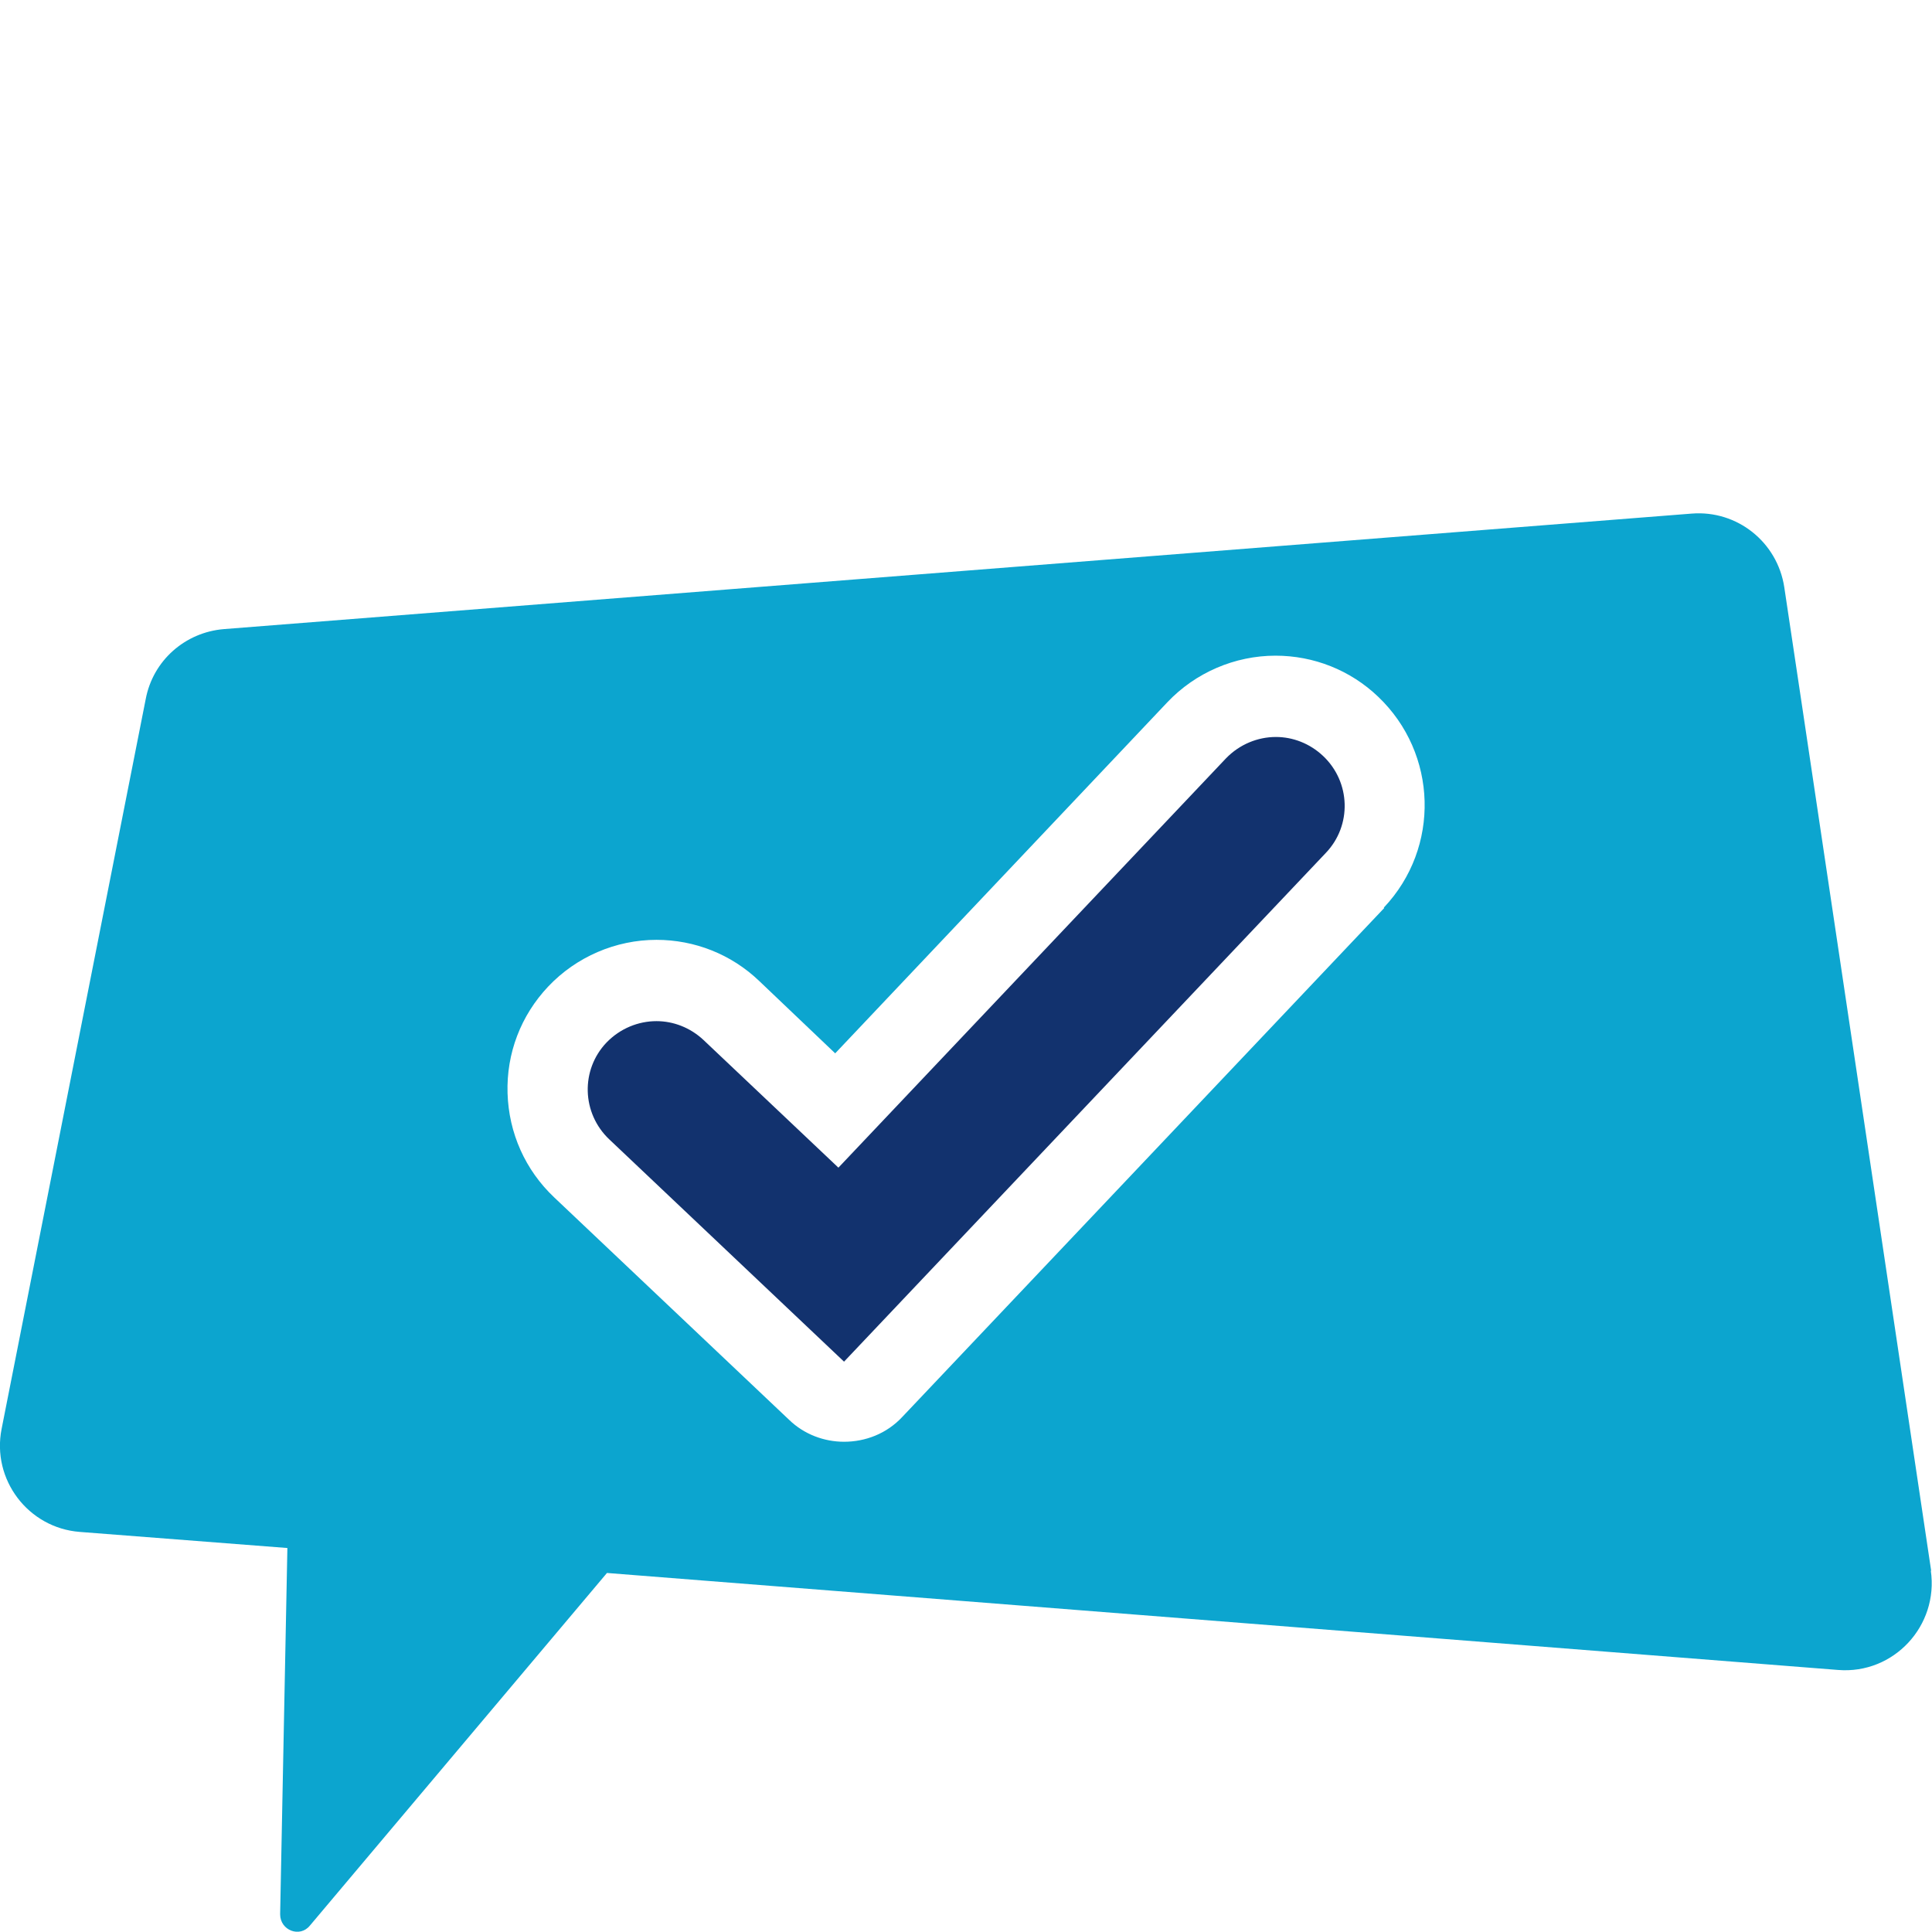
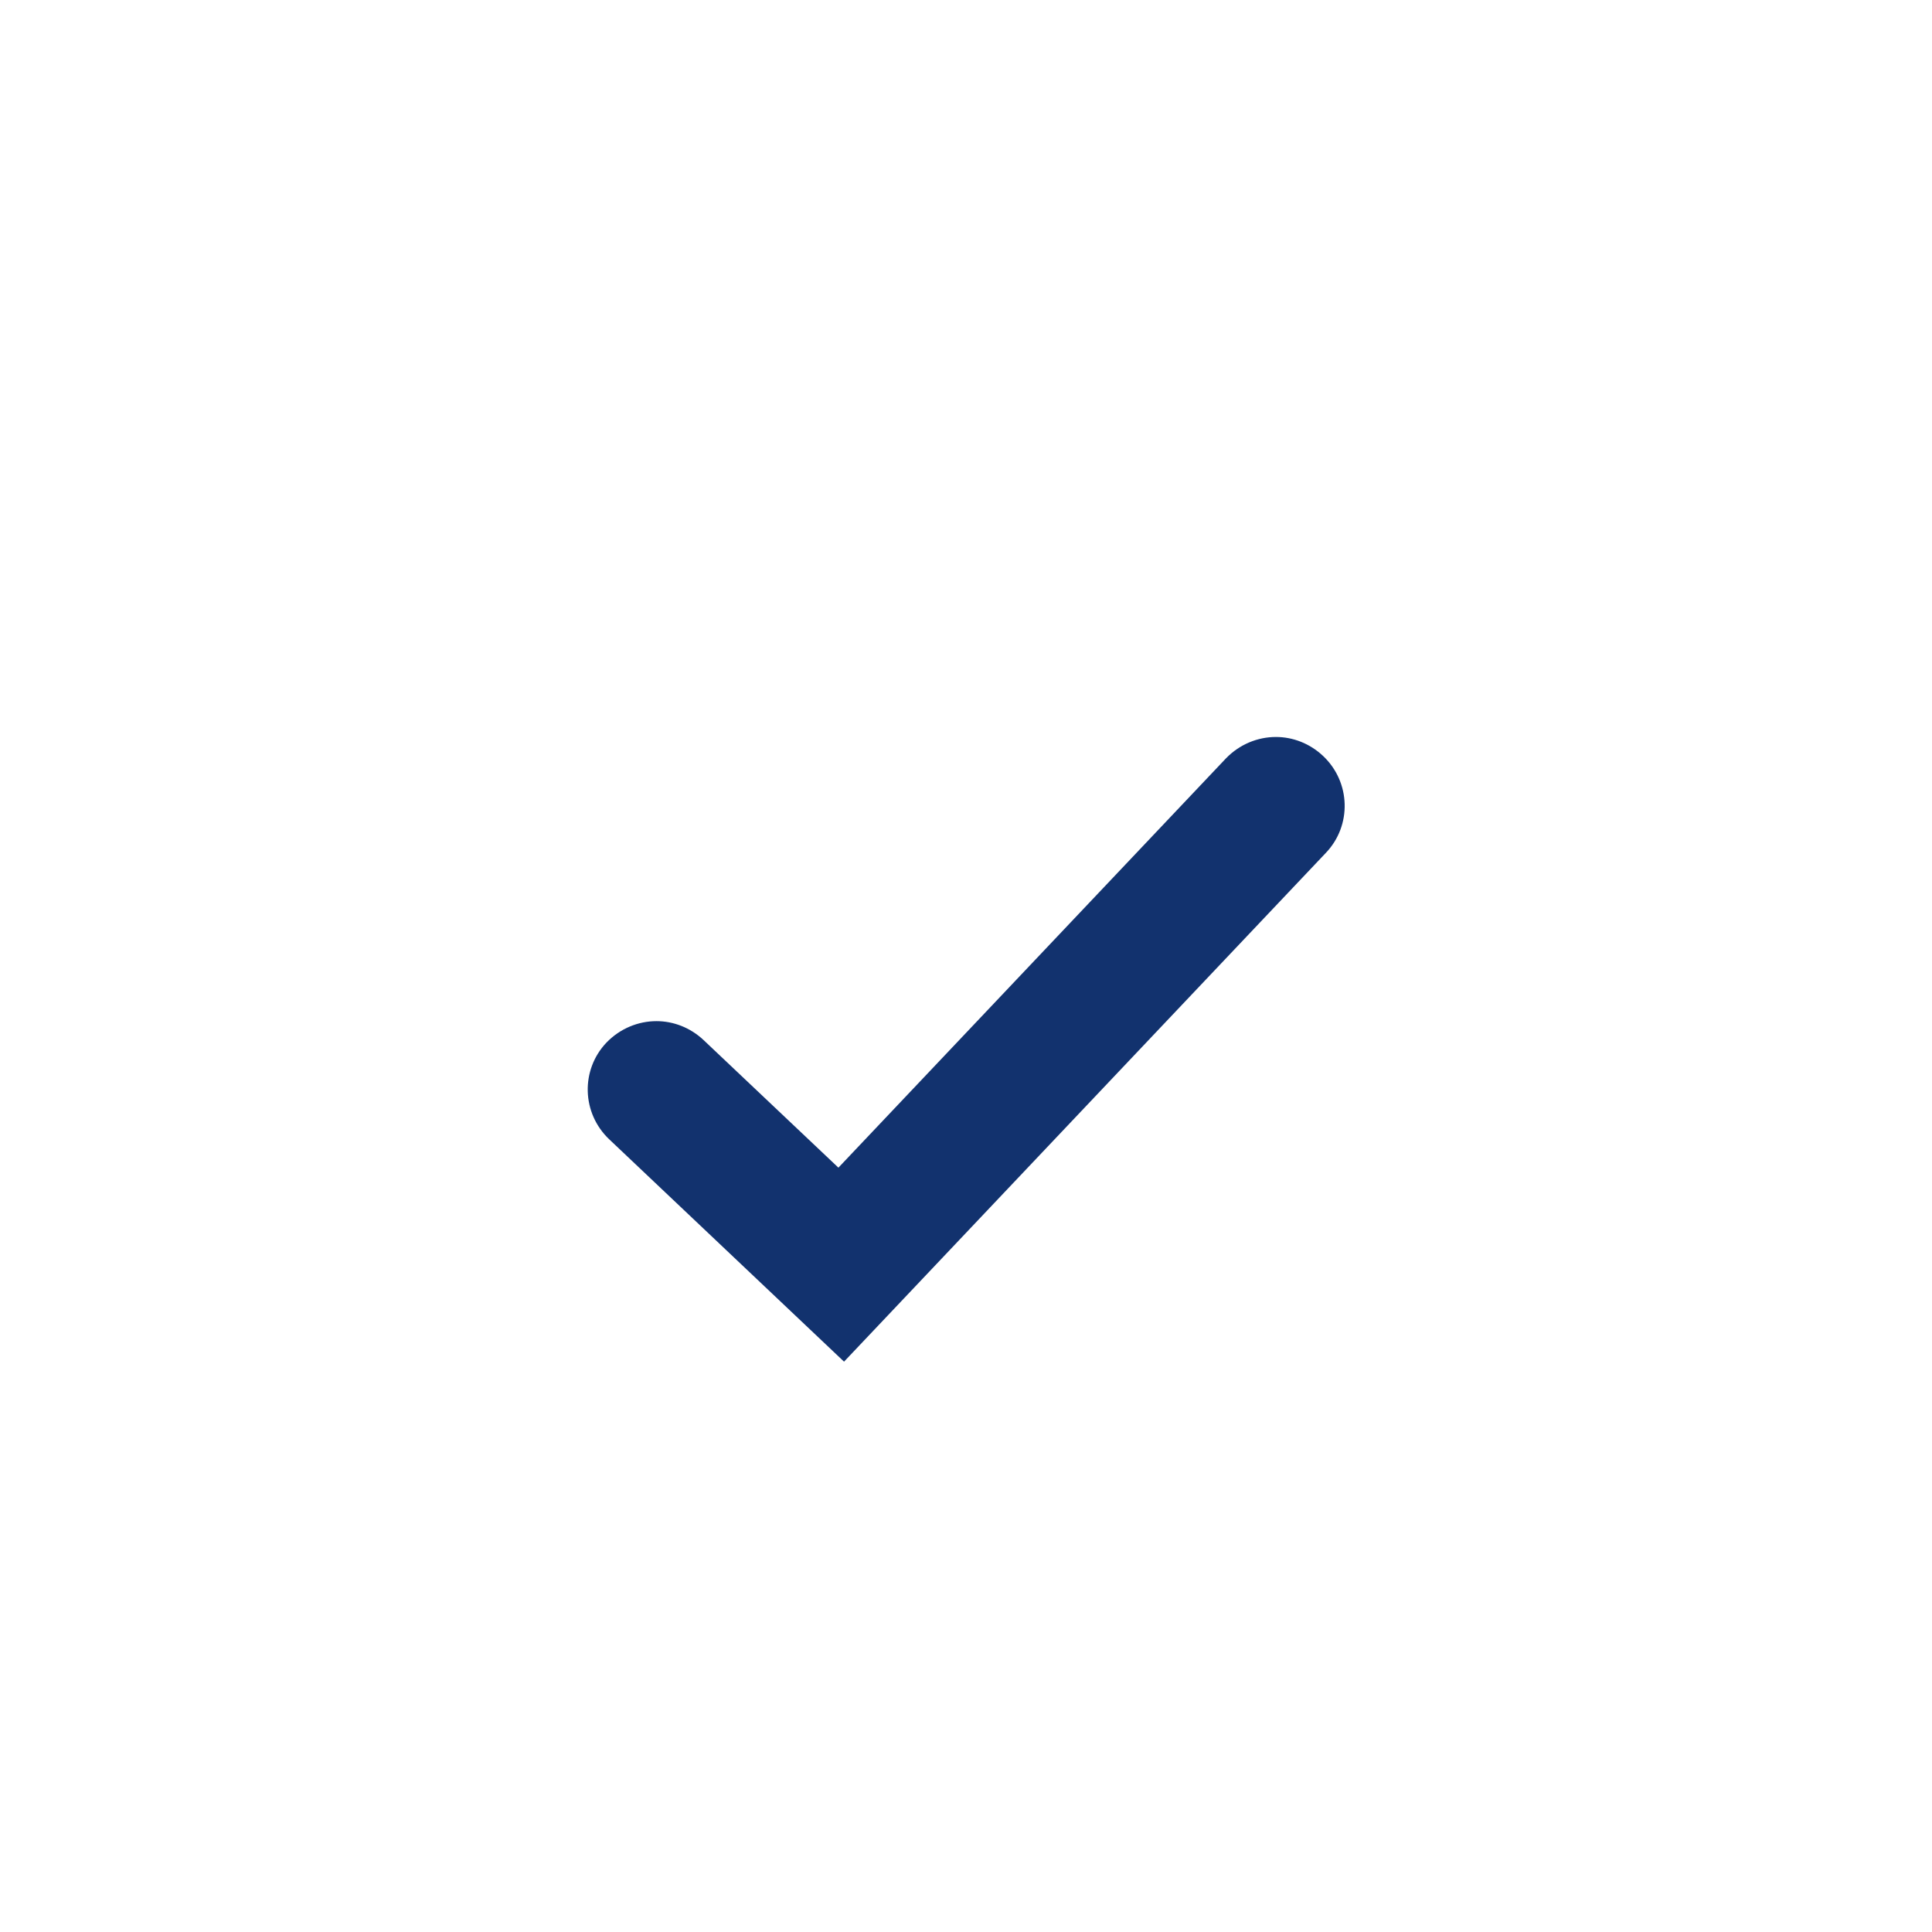
<svg xmlns="http://www.w3.org/2000/svg" id="Réteg_1" data-name="Réteg 1" viewBox="0 0 48 48">
  <defs>
    <style>
      .cls-1 {
        fill: #0ca5cf;
      }

      .cls-2 {
        fill: #12326e;
      }
    </style>
  </defs>
  <path class="cls-2" d="m32.87,18.78c-.33-.31-.75-.47-1.17-.47-.45,0-.9.18-1.24.53l-9.63,10.17-3.35-3.17c-.33-.31-.75-.47-1.17-.47-.45,0-.9.18-1.24.53h0c-.65.68-.62,1.76.07,2.41l5.83,5.52,11.97-12.64c.65-.68.62-1.76-.07-2.41h0Z" />
-   <path class="cls-1" d="m47.98,39.03l-3.19-21.37-.46-3.07c-.17-1.12-1.17-1.92-2.3-1.83l-23.9,1.88-12.57.99c-.96.08-1.76.78-1.94,1.74L.04,35.5c-.25,1.26.66,2.46,1.94,2.56l5.16.4-.18,9.1c0,.4.49.59.74.28l7.38-8.76,30.59,2.41c1.38.11,2.5-1.1,2.3-2.47Zm-13.59-16.47l-11.97,12.64c-.39.42-.92.62-1.45.62-.49,0-.99-.18-1.37-.55l-5.83-5.52c-.72-.68-1.13-1.6-1.16-2.59s.33-1.93,1.01-2.65c.7-.74,1.68-1.16,2.69-1.16.95,0,1.86.36,2.55,1.02l1.89,1.8,8.25-8.72c.7-.74,1.68-1.16,2.69-1.16h0c.95,0,1.86.36,2.55,1.02,1.48,1.41,1.55,3.75.14,5.24Z" />
</svg>